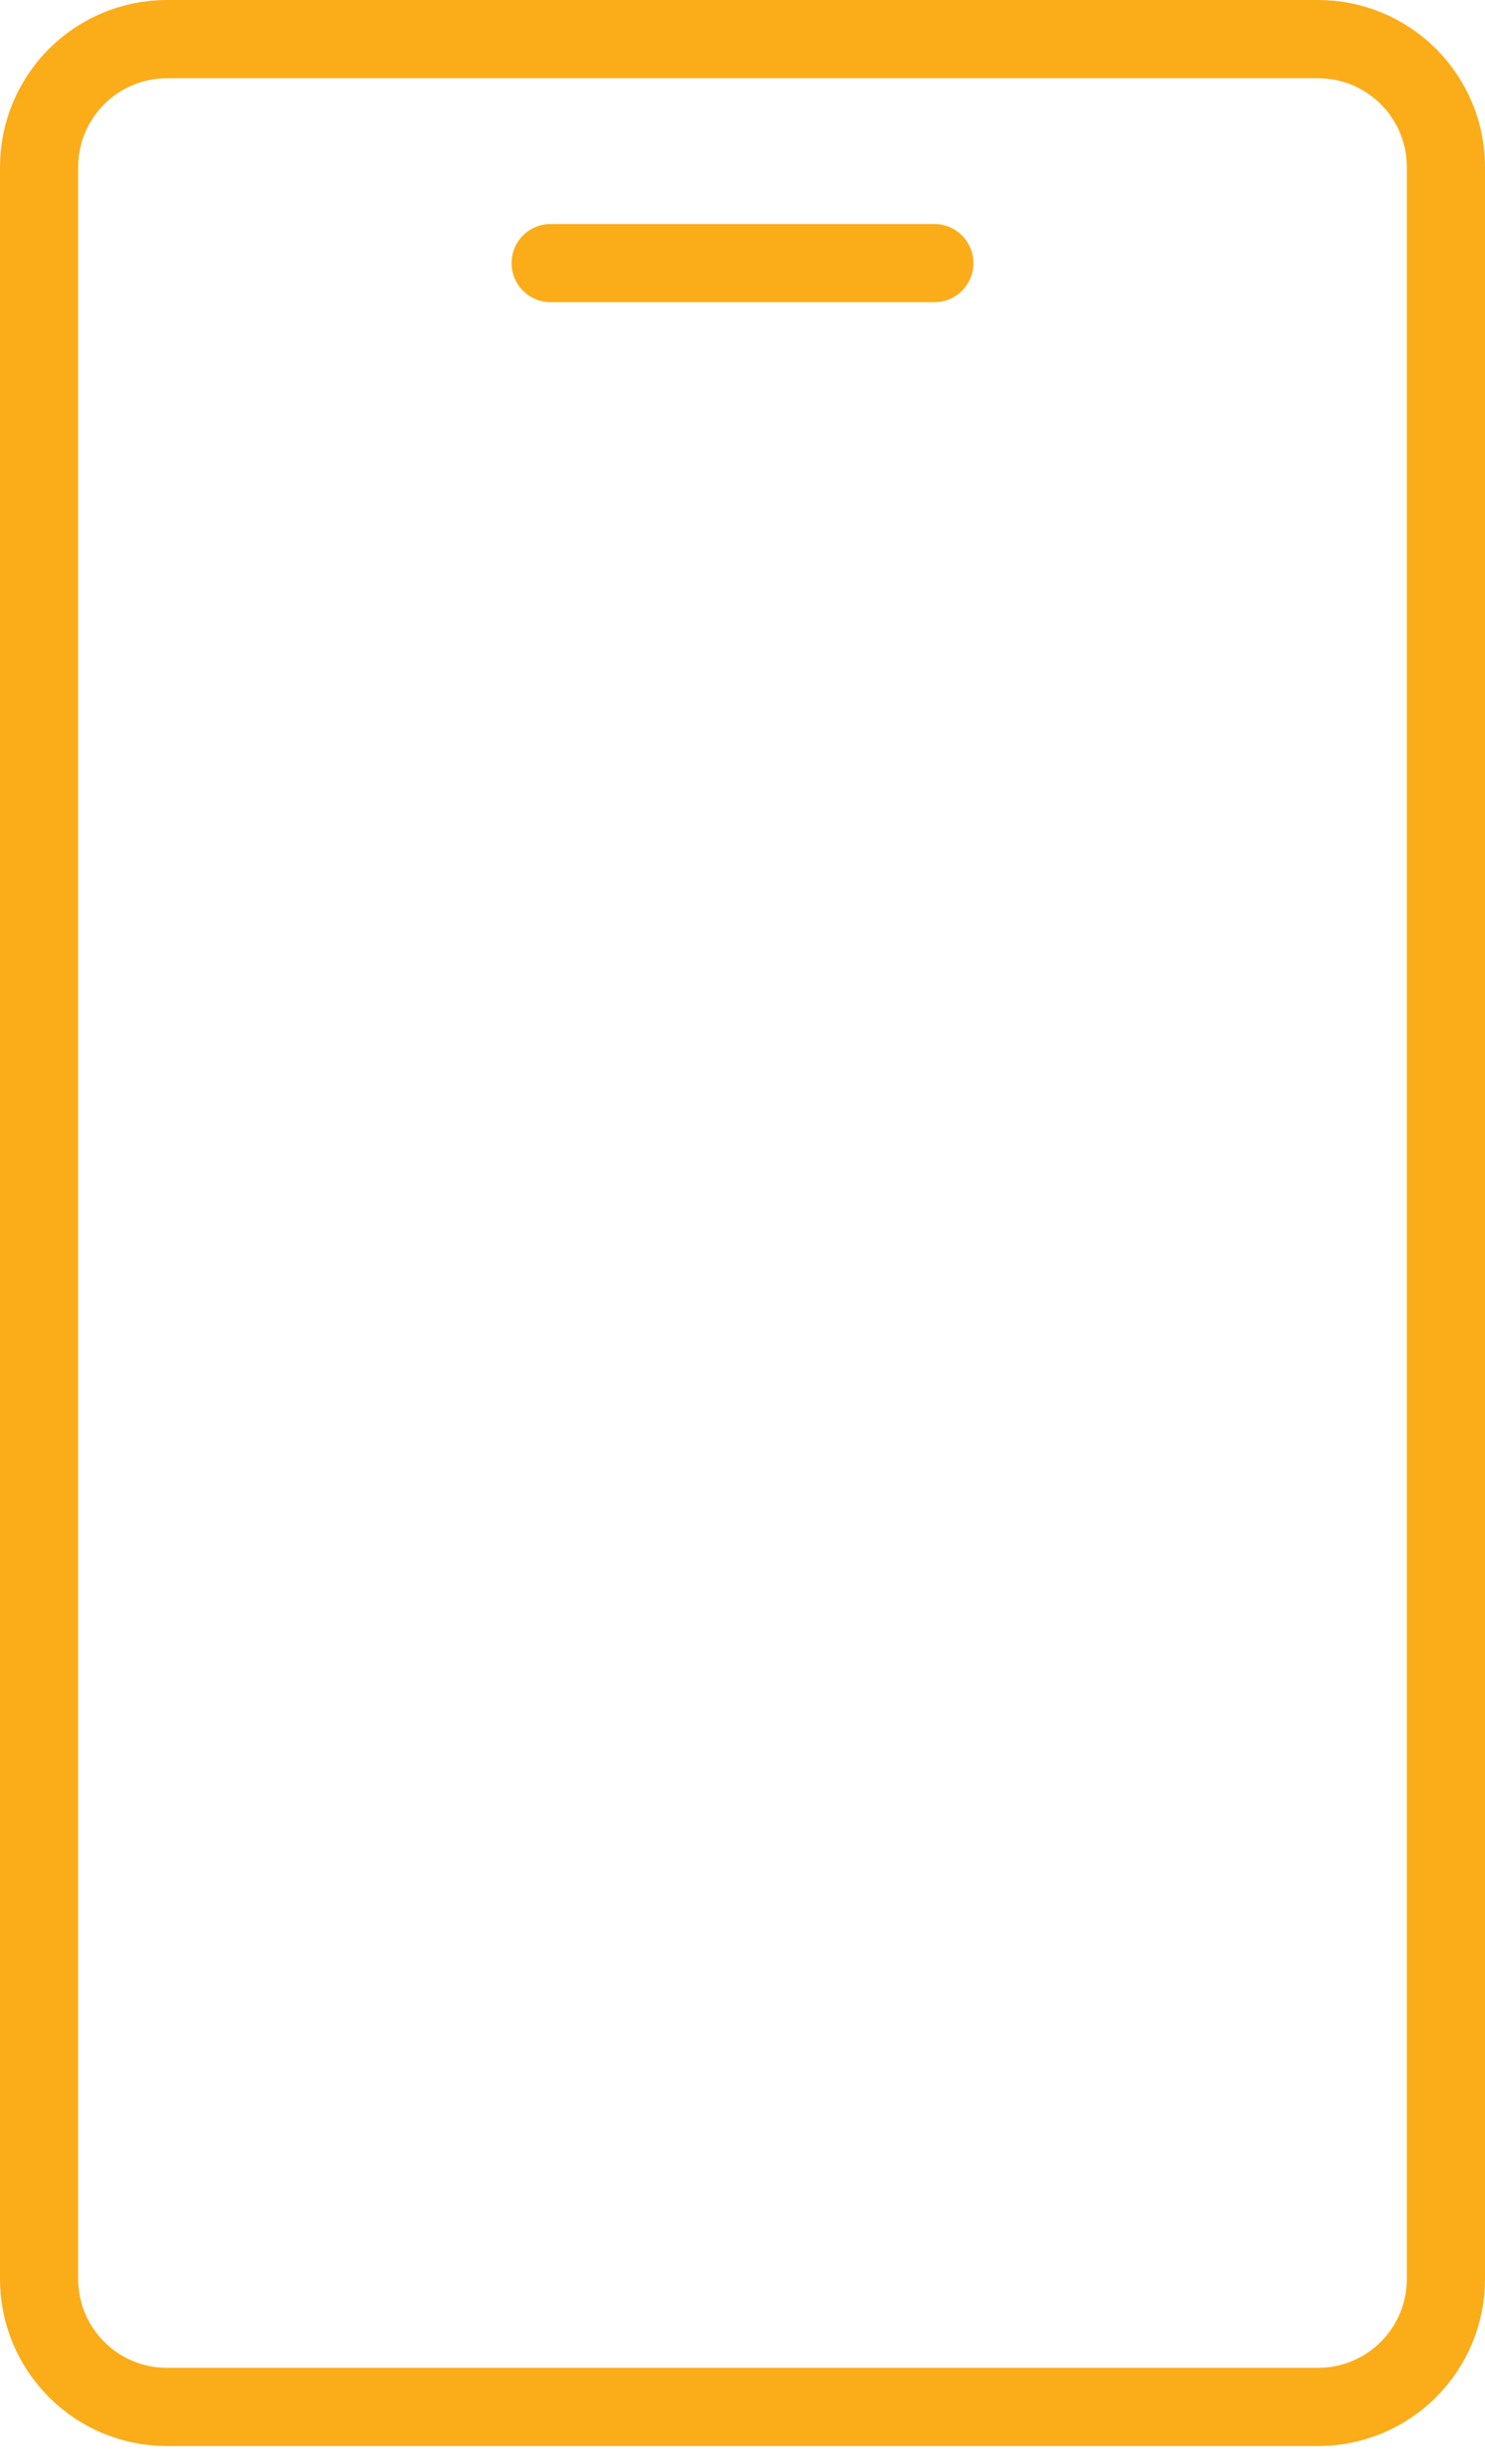
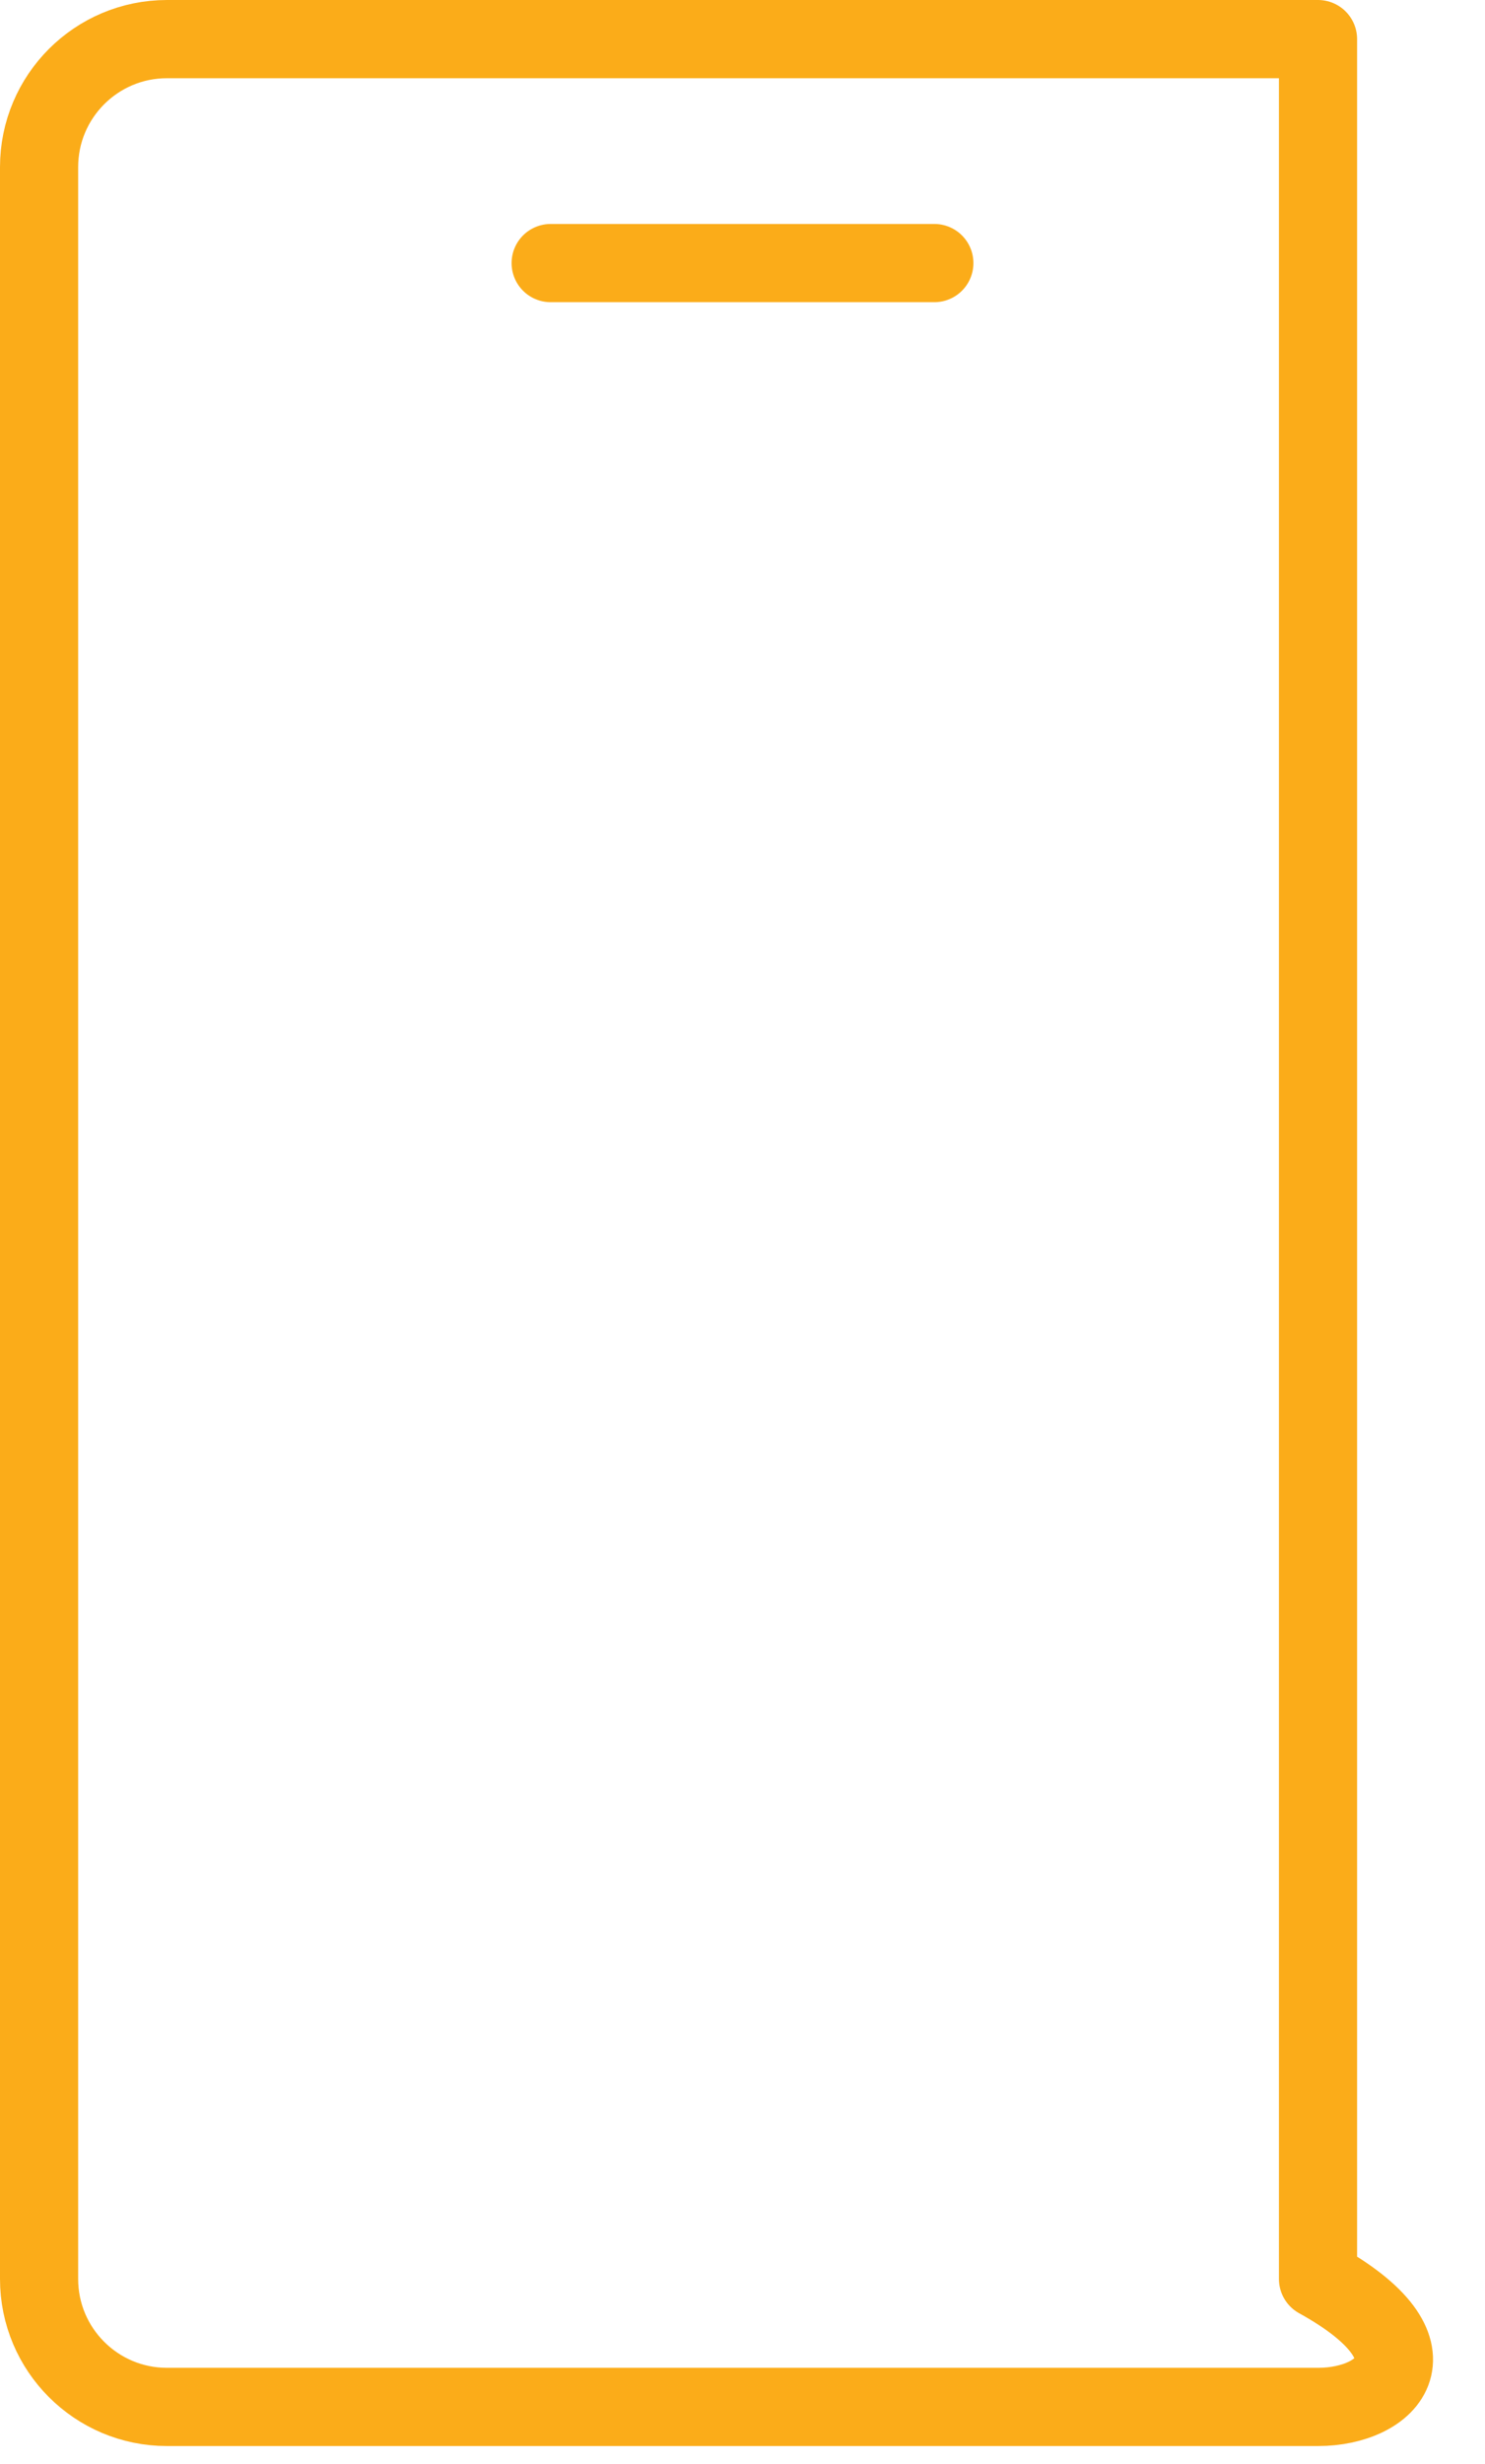
<svg xmlns="http://www.w3.org/2000/svg" width="38" height="63" viewBox="0 0 38 63" fill="none">
-   <path d="M23.909 6.727H14.091M4.273 1H33.727C35.535 1 37 2.465 37 4.273V58.273C37 60.08 35.535 61.545 33.727 61.545H4.273C2.465 61.545 1 60.08 1 58.273V4.273C1 2.465 2.465 1 4.273 1Z" stroke="#FBAC19" stroke-width="2" stroke-linecap="round" stroke-linejoin="round" />
+   <path d="M23.909 6.727H14.091M4.273 1H33.727V58.273C37 60.08 35.535 61.545 33.727 61.545H4.273C2.465 61.545 1 60.08 1 58.273V4.273C1 2.465 2.465 1 4.273 1Z" stroke="#FBAC19" stroke-width="2" stroke-linecap="round" stroke-linejoin="round" />
</svg>